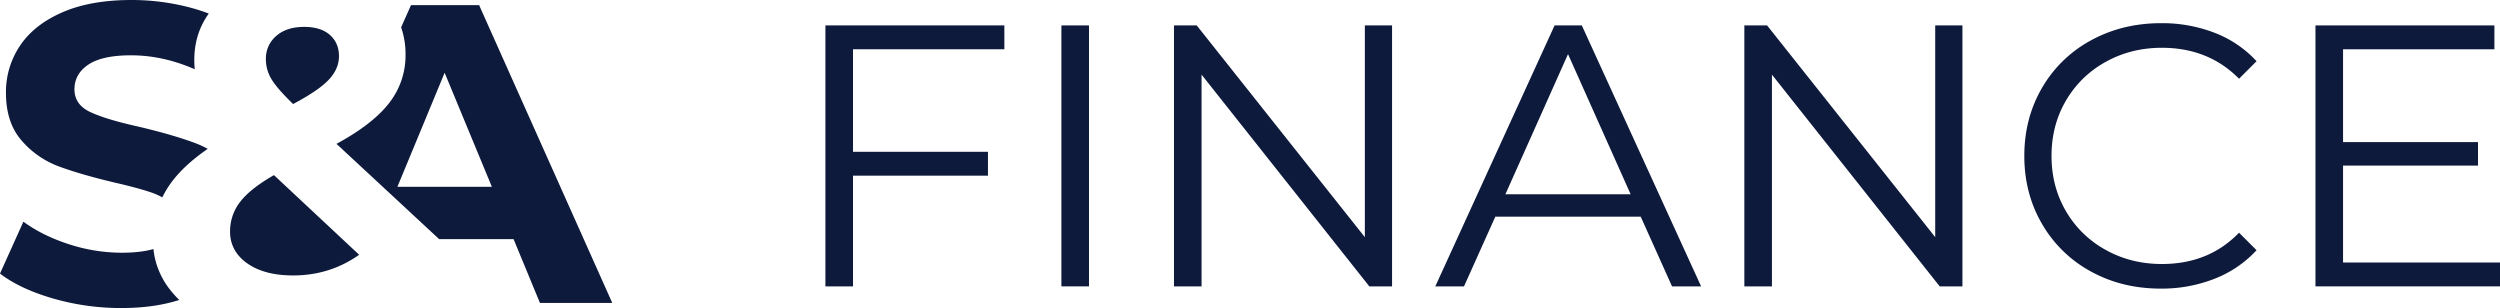
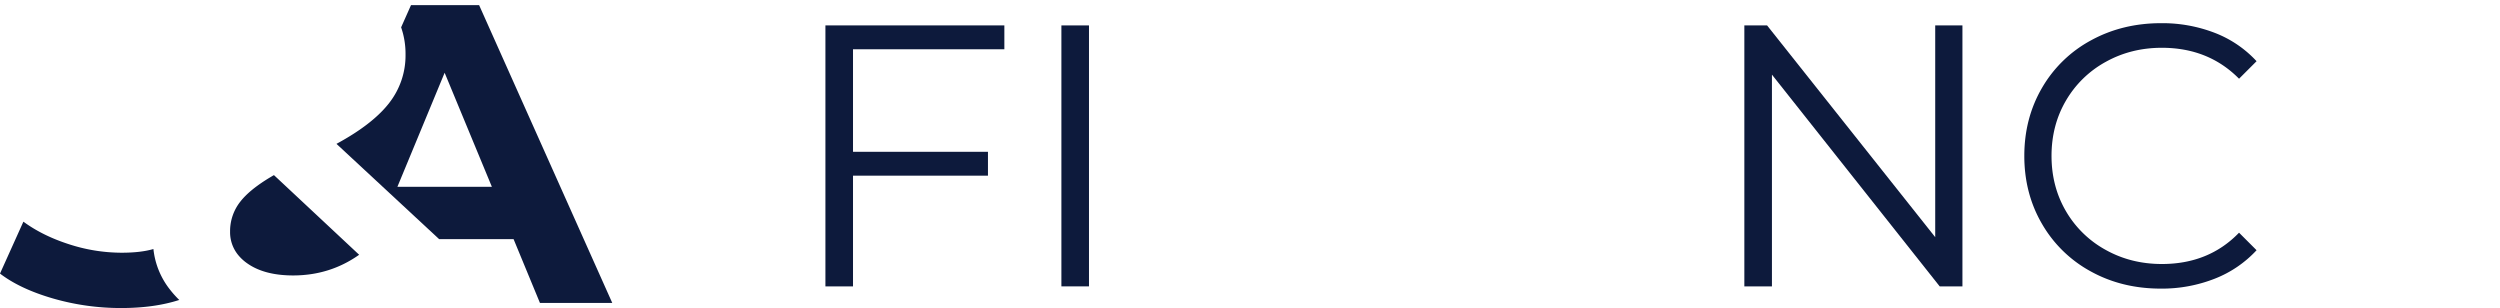
<svg xmlns="http://www.w3.org/2000/svg" id="Version_2" data-name="Version 2" width="2181.397" height="268.774" viewBox="0 0 2181.397 268.774">
  <defs>
    <style>.cls-1{fill:#0d1a3c;}</style>
  </defs>
  <path class="cls-1" d="M133.627,216.897q-11.016,3.232-27.697,3.228a149.184,149.184,0,0,1-46.032-7.42q-23.023-7.423-39.721-19.678L-.237,238.316q17.438,13.37,46.218,21.722a212.54,212.54,0,0,0,59.578,8.349q28.835,0,50.623-7.048a85.205,85.205,0,0,1-7.785-8.631A68.684,68.684,0,0,1,133.627,216.897Z" transform="translate(0.237 0.387)" />
-   <path class="cls-1" d="M114.472-.387q-35.639,0-60.328,10.765Q29.459,21.156,17.211,39.52A72.332,72.332,0,0,0,4.96,80.541q0,25.996,13.545,41.579a78.933,78.933,0,0,0,32.487,22.644q18.935,7.062,48.627,14.11,19.306,4.45,30.628,8.17a63.69,63.69,0,0,1,11.157,4.777,81.317,81.317,0,0,1,7.874-13.029q11.14-15.125,31.73-29.286a83.117,83.117,0,0,0-11.226-5.155q-18.924-7.051-48.627-14.11-28.598-6.308-42.508-12.809Q64.73,90.948,64.723,77.575q0-13.37,12.066-21.529,12.059-8.166,37.312-8.17,27.803,0,55.627,12.176a72.454,72.454,0,0,1-.434-7.936q0-22.435,11.88-39.597c.248-.365.502-.723.757-1.081A165.57,165.57,0,0,0,163.106,5.553,199.956,199.956,0,0,0,114.472-.387Z" transform="translate(0.237 0.387)" />
  <path class="cls-1" d="M417.804,4.066H358.406l-8.638,19.389a70.731,70.731,0,0,1,3.847,23.821A67.165,67.165,0,0,1,339.32,89.503q-10.654,13.762-30.931,26.788-6.958,4.47-15.039,8.844l7.846,7.282,81.699,75.828h64.981l23.016,55.689H534ZM346.526,162.584l41.207-99.491,41.207,99.491Z" transform="translate(0.237 0.387)" />
-   <path class="cls-1" d="M255.515,90.384q22.434-11.873,31.234-21.337Q295.545,59.6,295.545,48.591q0-11.429-7.915-18.474-7.919-7.031-22.438-7.041-15.404,0-24.413,7.922a25.713,25.713,0,0,0-9.016,20.235,33.331,33.331,0,0,0,4.838,17.372Q241.432,76.752,255.515,90.384Z" transform="translate(0.237 0.387)" />
  <path class="cls-1" d="M238.796,152.411q-15.889,9.127-24.764,17.999a54.134,54.134,0,0,0-4.708,5.314,41.437,41.437,0,0,0-8.796,25.955,31.341,31.341,0,0,0,6.855,20.194,38.972,38.972,0,0,0,8.101,7.523q14.278,10.076,37.8,10.531c.737.021,1.48.028,2.23.028q32.108,0,57.63-18.04l-36.589-34.208Z" transform="translate(0.237 0.387)" />
  <path class="cls-1" d="M744.061,42.609V132.063h117.754v20.818H744.061v96.61H719.989V21.791H876.127V42.609Z" transform="translate(0.237 0.387)" />
  <path class="cls-1" d="M925.894,21.791h24.071V249.491H925.894Z" transform="translate(0.237 0.387)" />
-   <path class="cls-1" d="M1214.419,21.791V249.491h-19.842L1048.198,64.728V249.491h-24.071V21.791h19.843l146.704,184.762V21.791Z" transform="translate(0.237 0.387)" />
-   <path class="cls-1" d="M1431.382,188.662H1304.52l-27.324,60.829h-25.047L1356.24,21.791h23.746l104.092,227.701h-25.373Zm-8.783-19.517L1367.95,46.838l-54.648,122.308Z" transform="translate(0.237 0.387)" />
  <path class="cls-1" d="M1712.102,21.791V249.491H1692.26L1545.881,64.728V249.491H1521.81V21.791h19.842l146.704,184.762V21.791Z" transform="translate(0.237 0.387)" />
  <path class="cls-1" d="M1824.159,236.48a109.485,109.485,0,0,1-42.612-41.474q-15.454-26.509-15.451-59.365,0-32.851,15.451-59.365a109.27,109.27,0,0,1,42.775-41.474q27.324-14.958,61.153-14.963a126.73,126.73,0,0,1,46.842,8.457,97.164,97.164,0,0,1,36.432,24.722l-15.288,15.289q-26.676-26.996-67.335-26.999-27.003,0-49.118,12.361a90.301,90.301,0,0,0-34.643,33.83q-12.526,21.469-12.523,48.143,0,26.676,12.523,48.142a90.272,90.272,0,0,0,34.643,33.83q22.118,12.366,49.118,12.36,40.986,0,67.335-27.323l15.288,15.288a98.43,98.43,0,0,1-36.595,24.885,125.814,125.814,0,0,1-47.004,8.62Q1851.315,251.443,1824.159,236.48Z" transform="translate(0.237 0.387)" />
-   <path class="cls-1" d="M2181.16,228.673v20.818H2020.144V21.791H2176.28V42.609H2044.215v80.997h117.753v20.493h-117.753v84.575Z" transform="translate(0.237 0.387)" />
</svg>